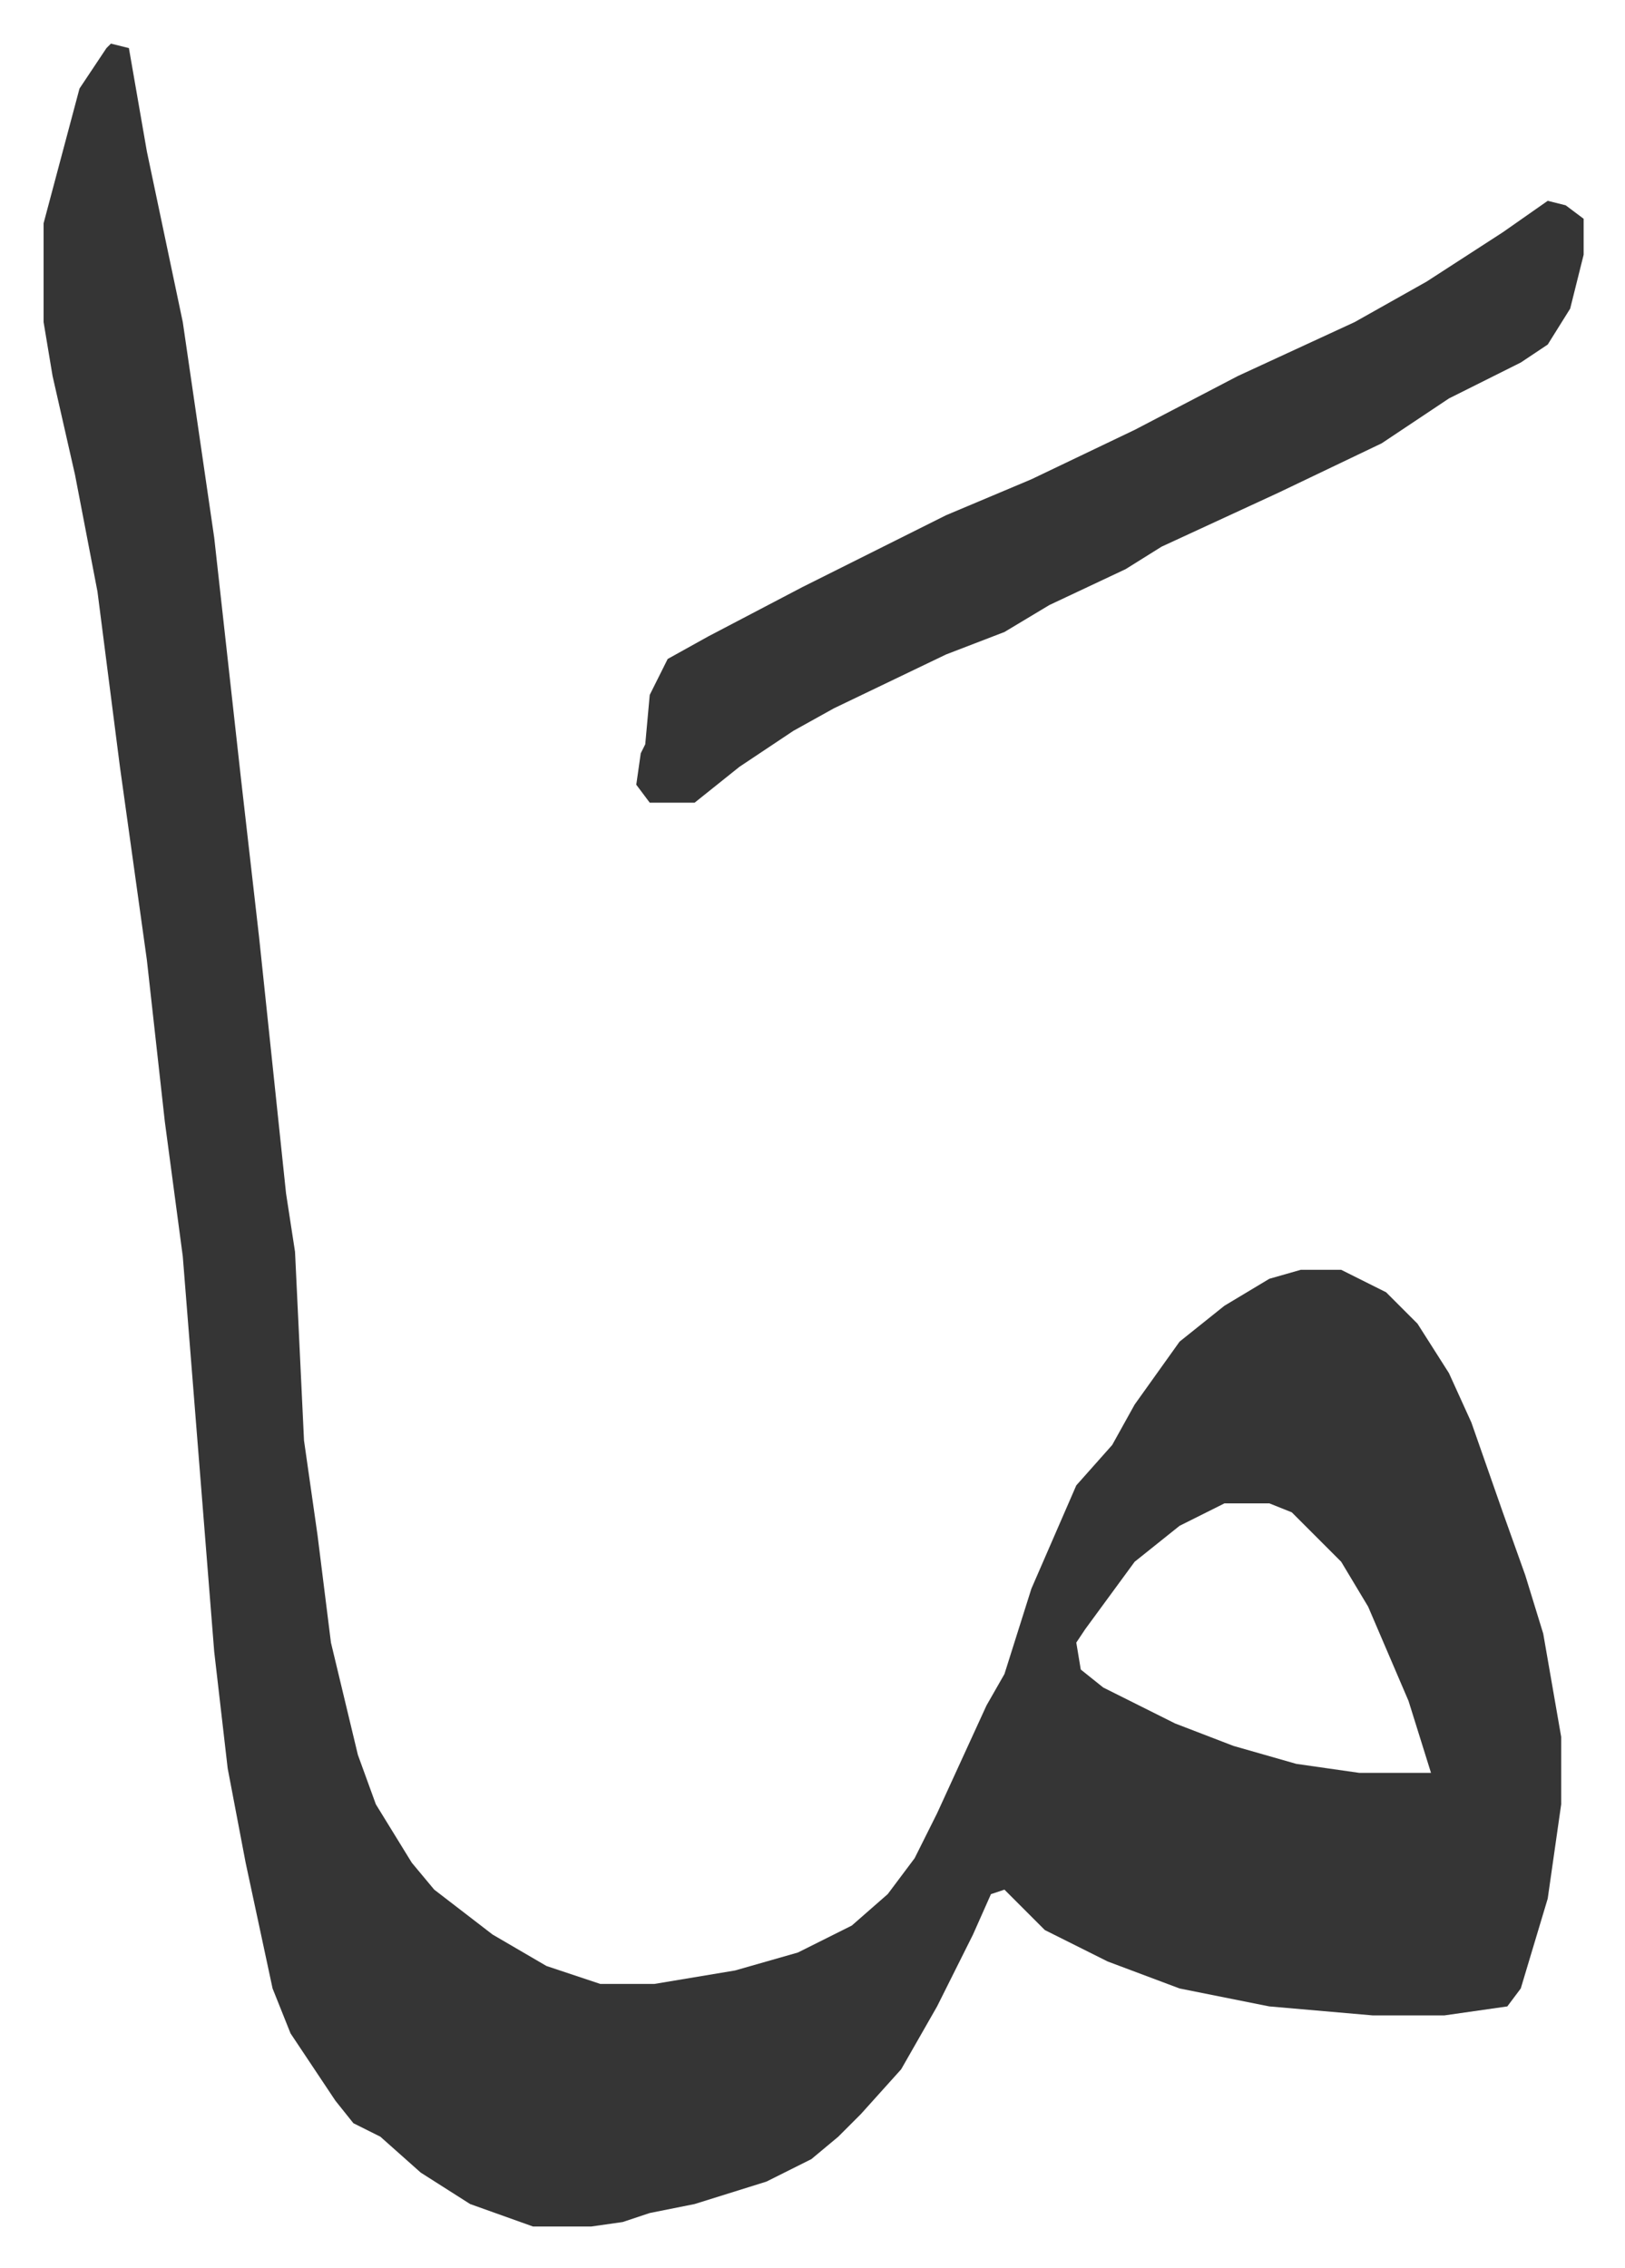
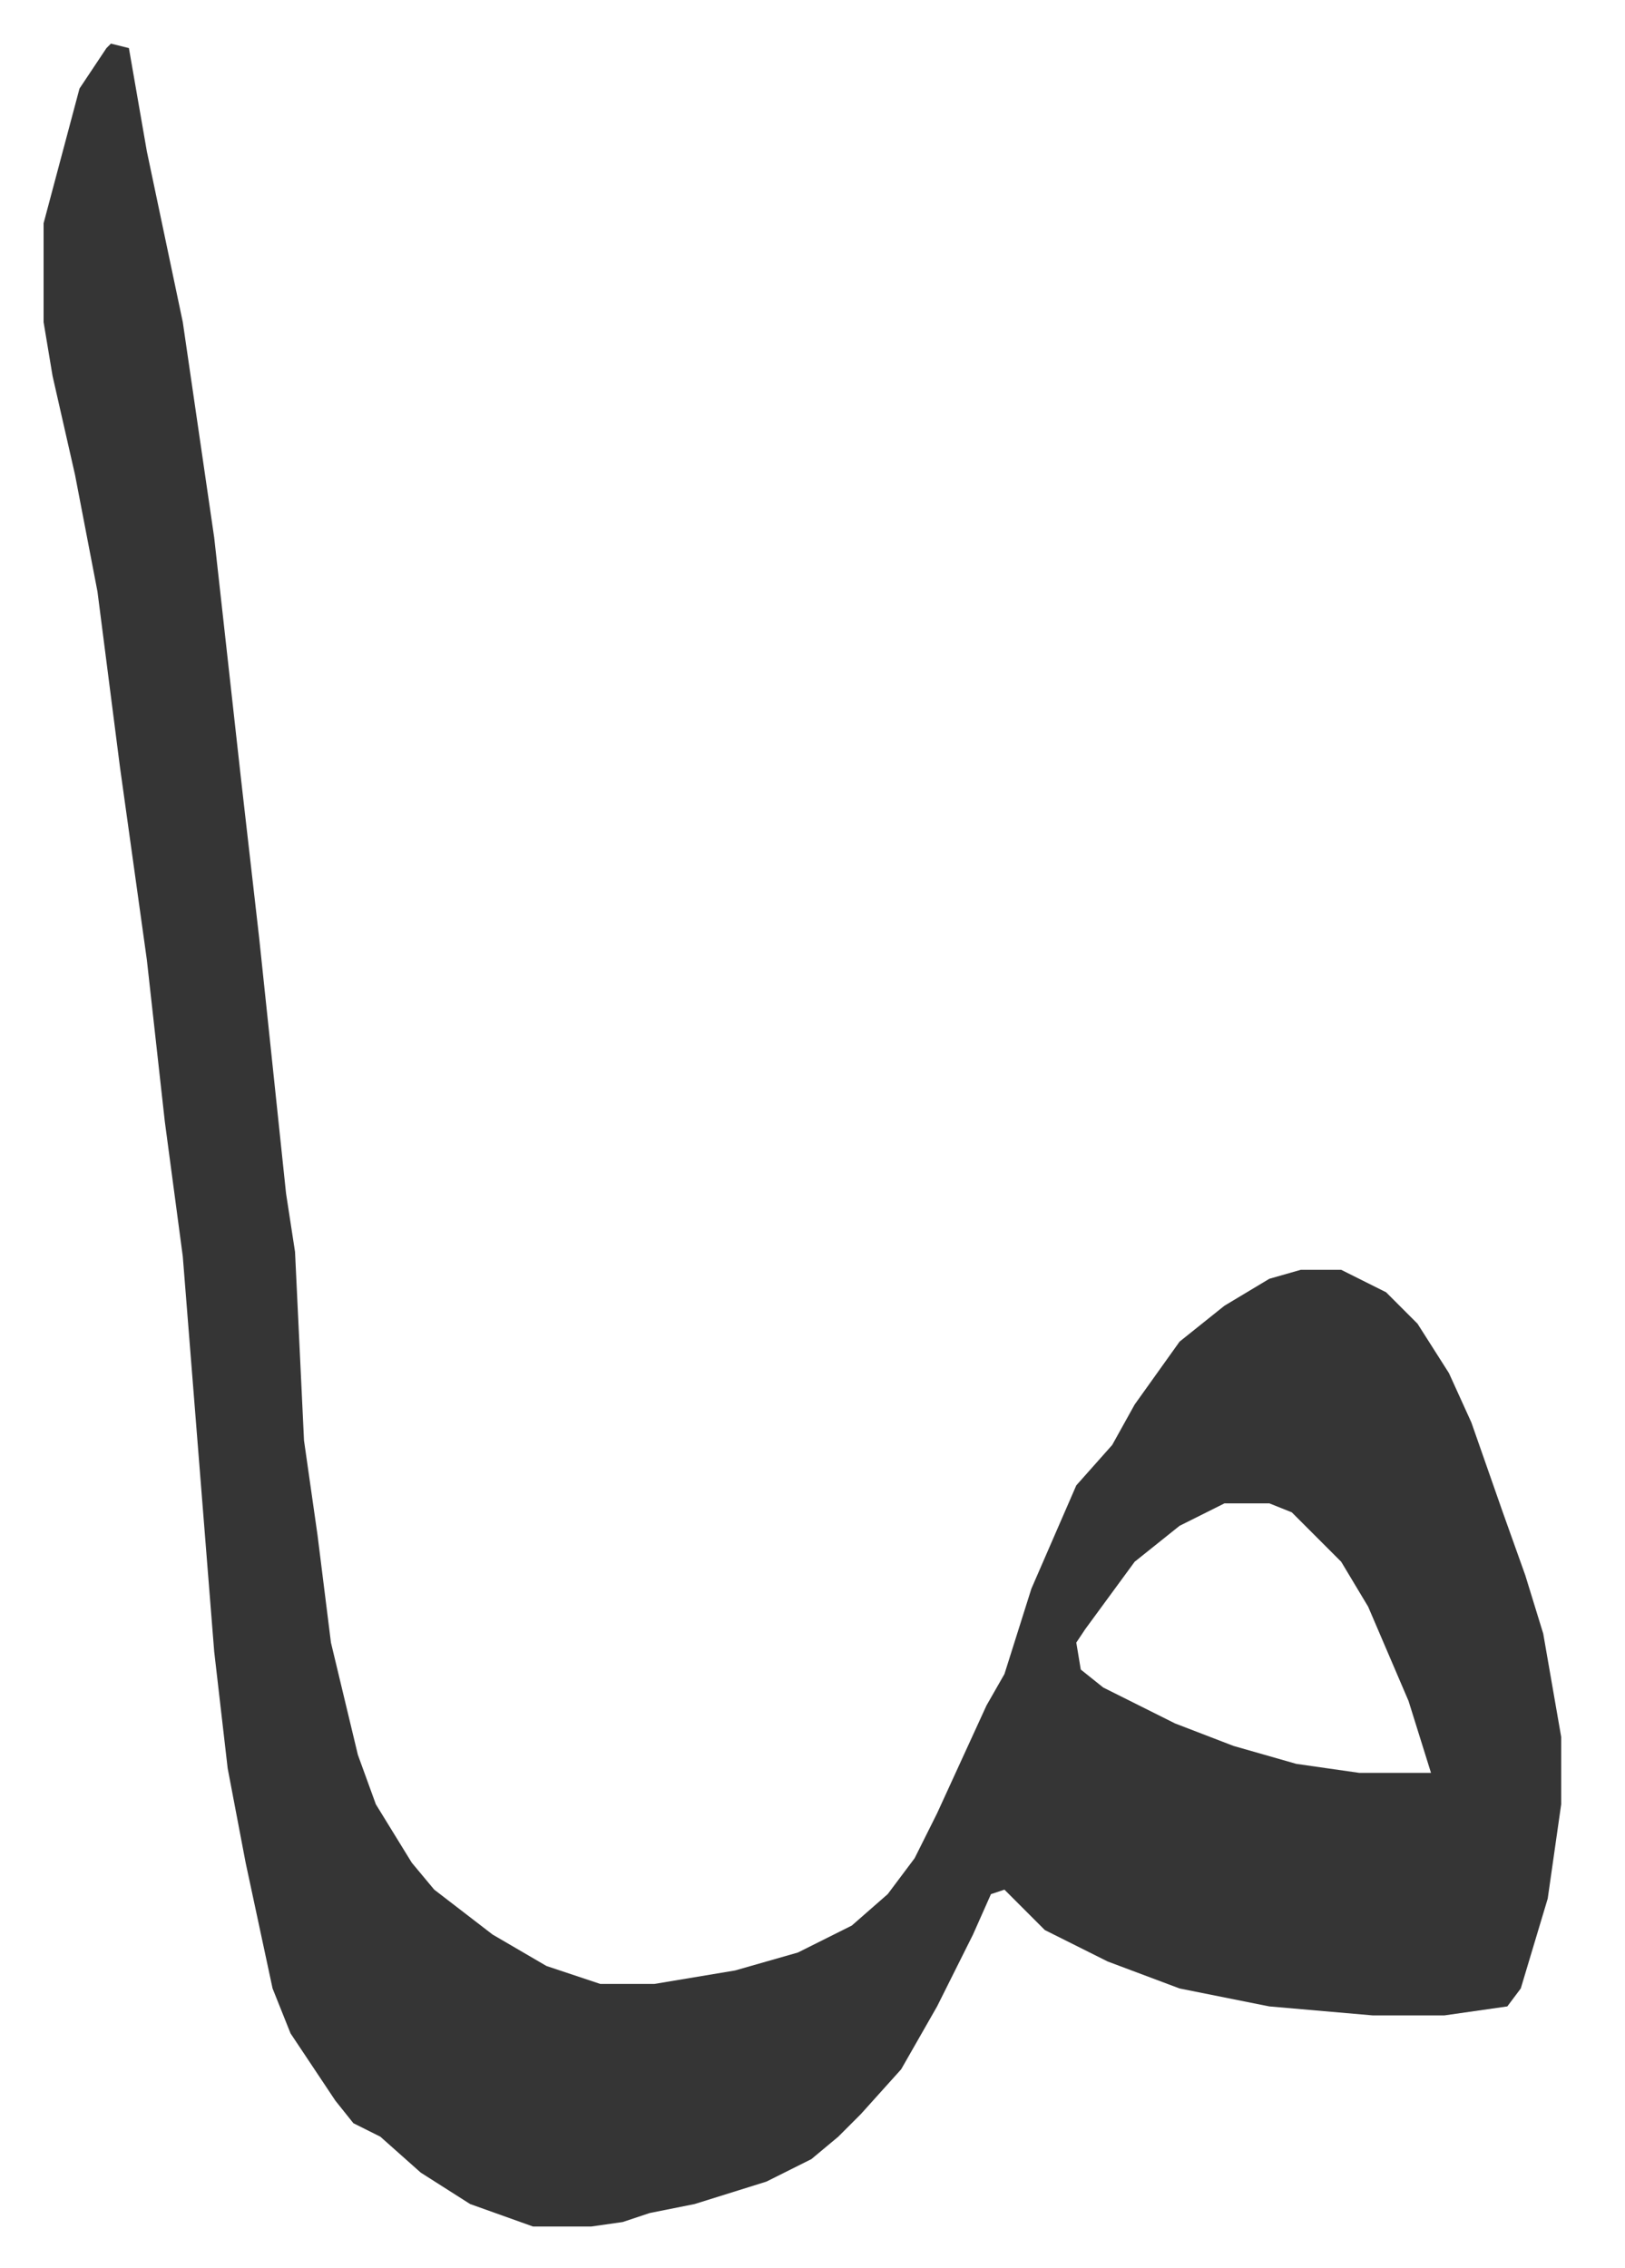
<svg xmlns="http://www.w3.org/2000/svg" role="img" viewBox="-9.71 485.29 361.92 504.92">
  <path fill="#353535" id="rule_normal" d="M15 495l4 1 4 23 8 38 7 48 6 54 4 35 6 57 2 13 2 42 3 21 3 24 6 25 4 11 8 13 5 6 13 10 12 7 12 4h12l18-3 14-4 12-6 8-7 6-8 5-10 11-24 4-7 6-19 10-23 8-9 5-9 10-14 10-8 10-6 7-2h9l10 5 7 7 7 11 5 11 7 20 5 14 4 13 4 23v15l-3 21-6 20-3 4-14 2h-16l-23-2-20-4-16-6-14-7-9-9-3 1-4 9-8 16-8 14-9 10-5 5-6 5-10 5-16 5-10 2-6 2-7 1h-13l-14-5-11-7-9-8-6-3-4-5-10-15-4-10-6-28-4-21-3-26-7-88-4-30-4-36-6-43-5-39-5-26-5-22-2-12v-22l4-15 4-15 6-9zm248 325l-10 5-10 8-11 15-2 3 1 6 5 4 16 8 13 5 14 4 14 2h16l-5-16-9-21-6-10-11-11-5-2z" />
-   <path fill="#353535" id="rule_normal" d="M335 530l4 1 4 3v8l-3 12-5 8-6 4-16 8-15 10-23 11-26 12-8 5-17 8-10 6-13 5-25 12-9 5-12 8-10 8h-10l-3-4 1-7 1-2 1-11 4-8 9-5 21-11 16-8 16-8 19-8 23-11 23-12 26-12 16-9 17-11z" />
</svg>